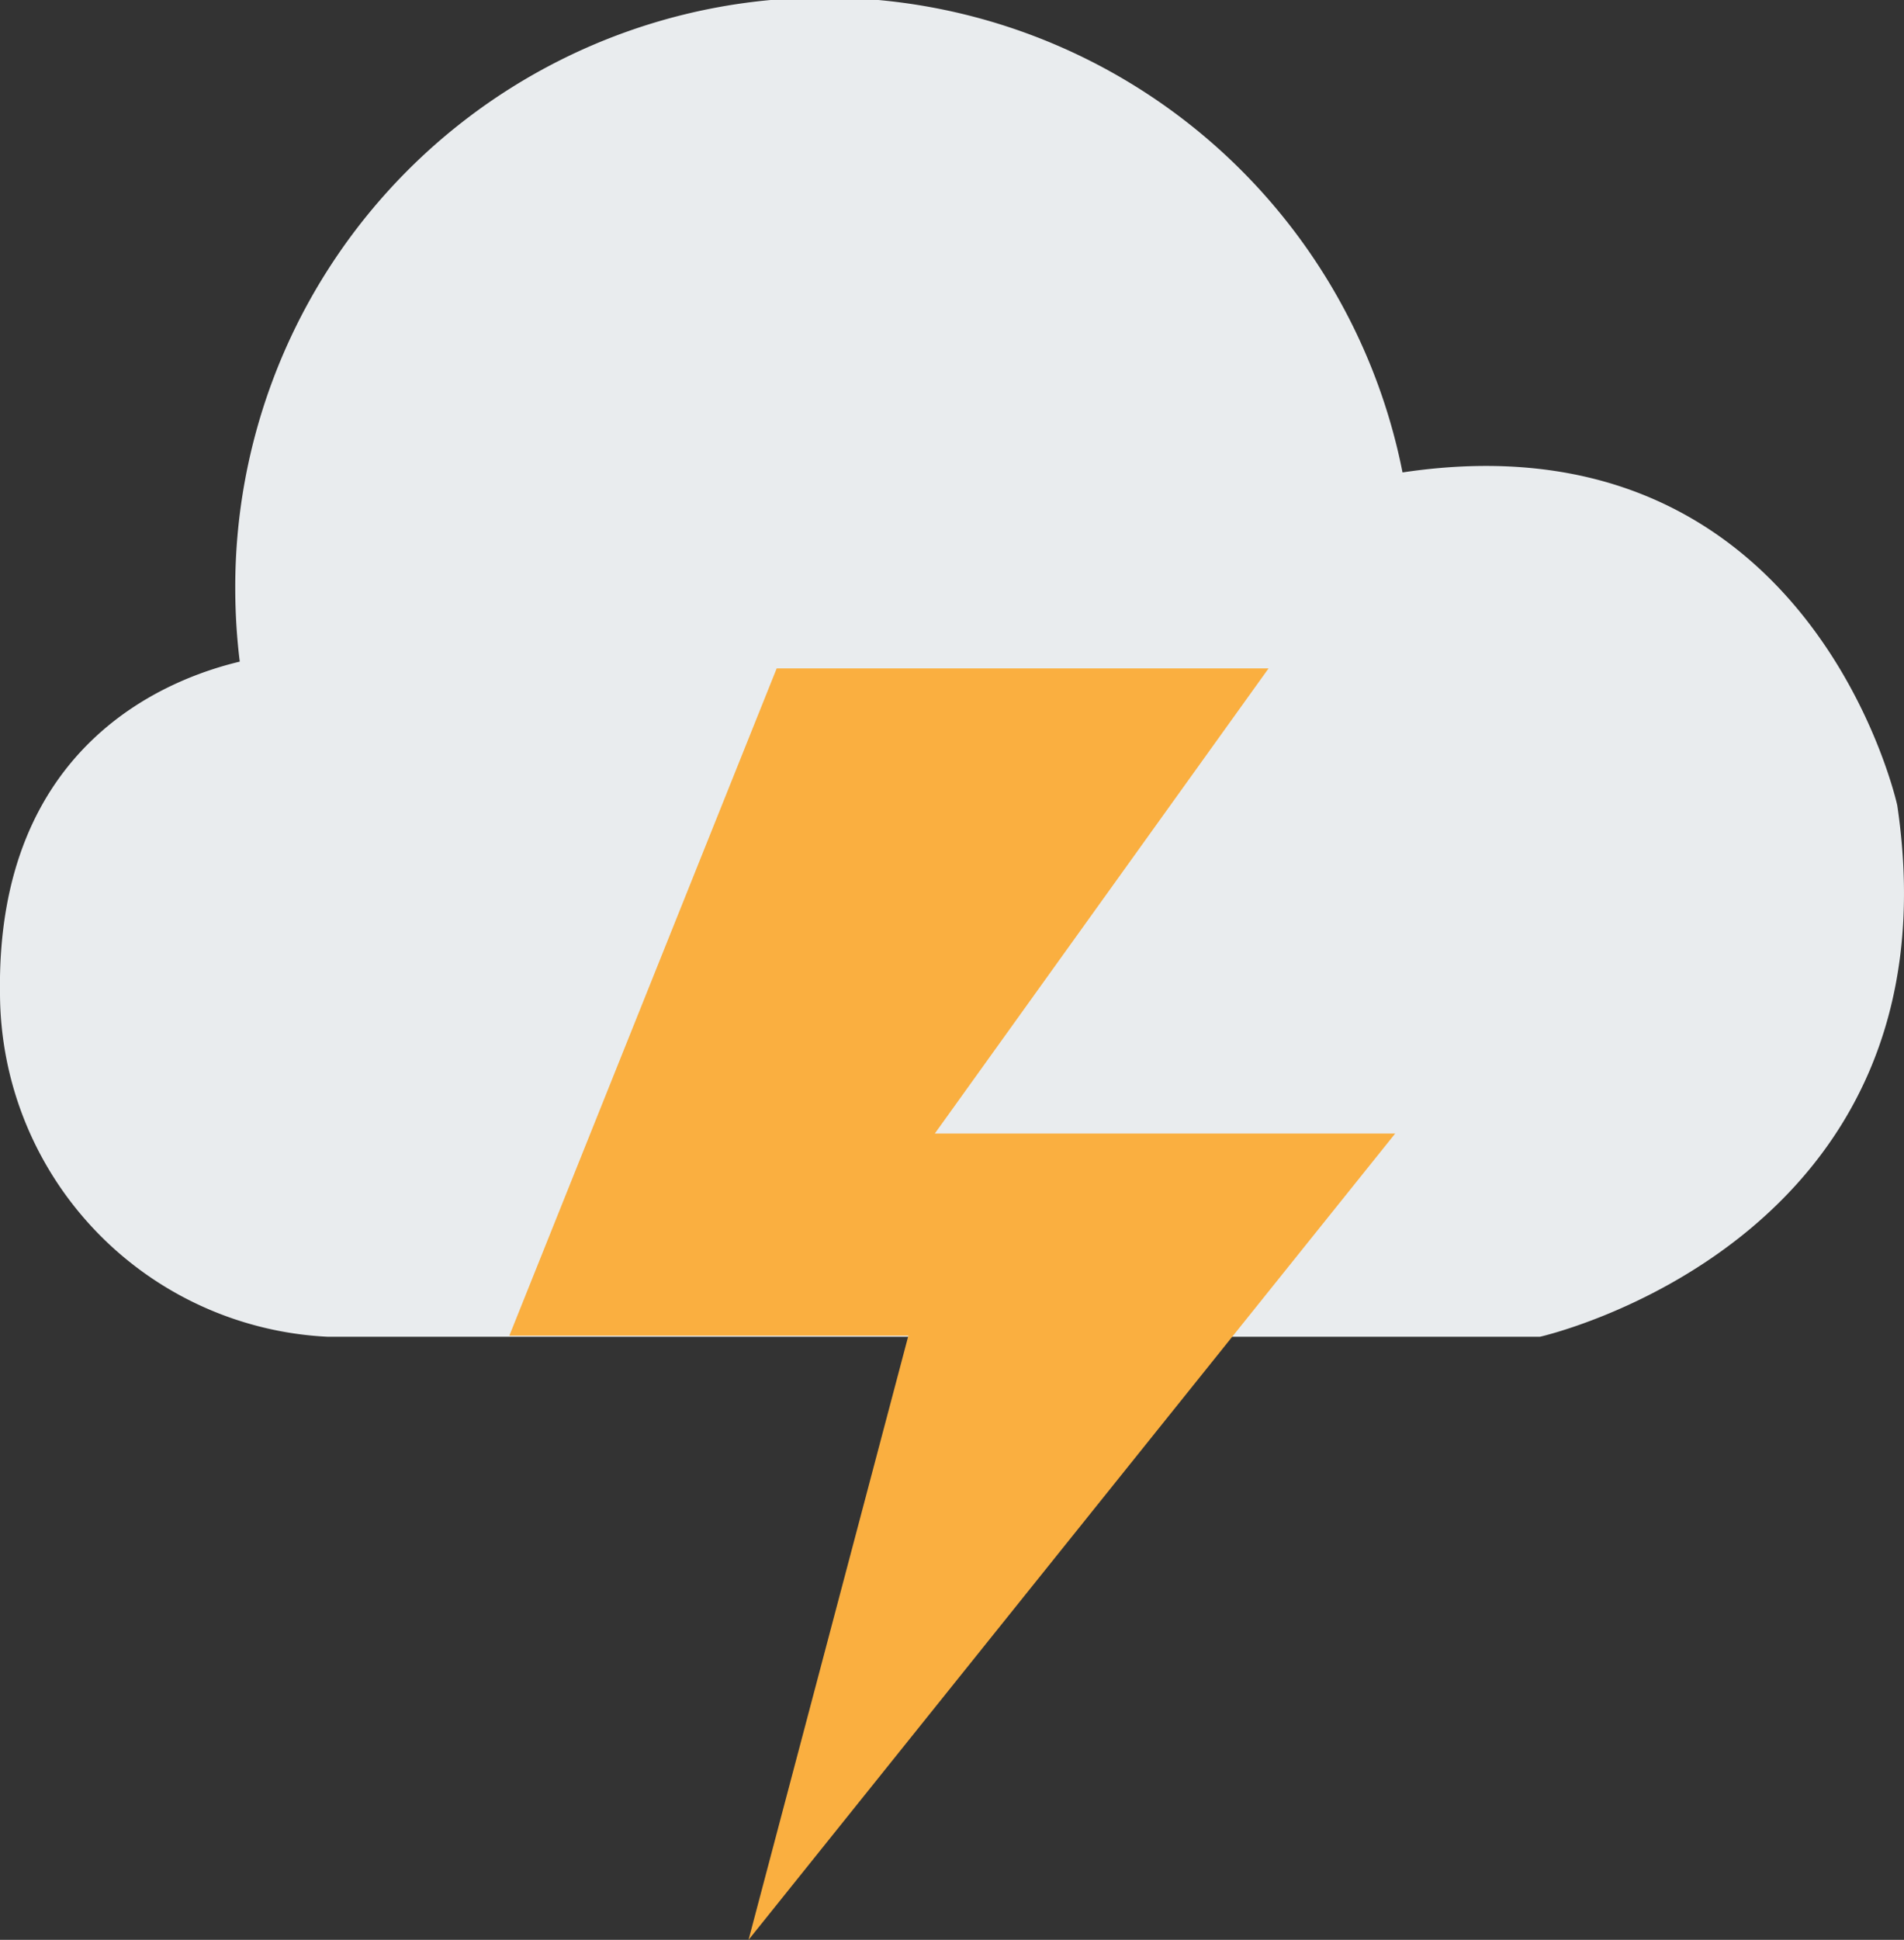
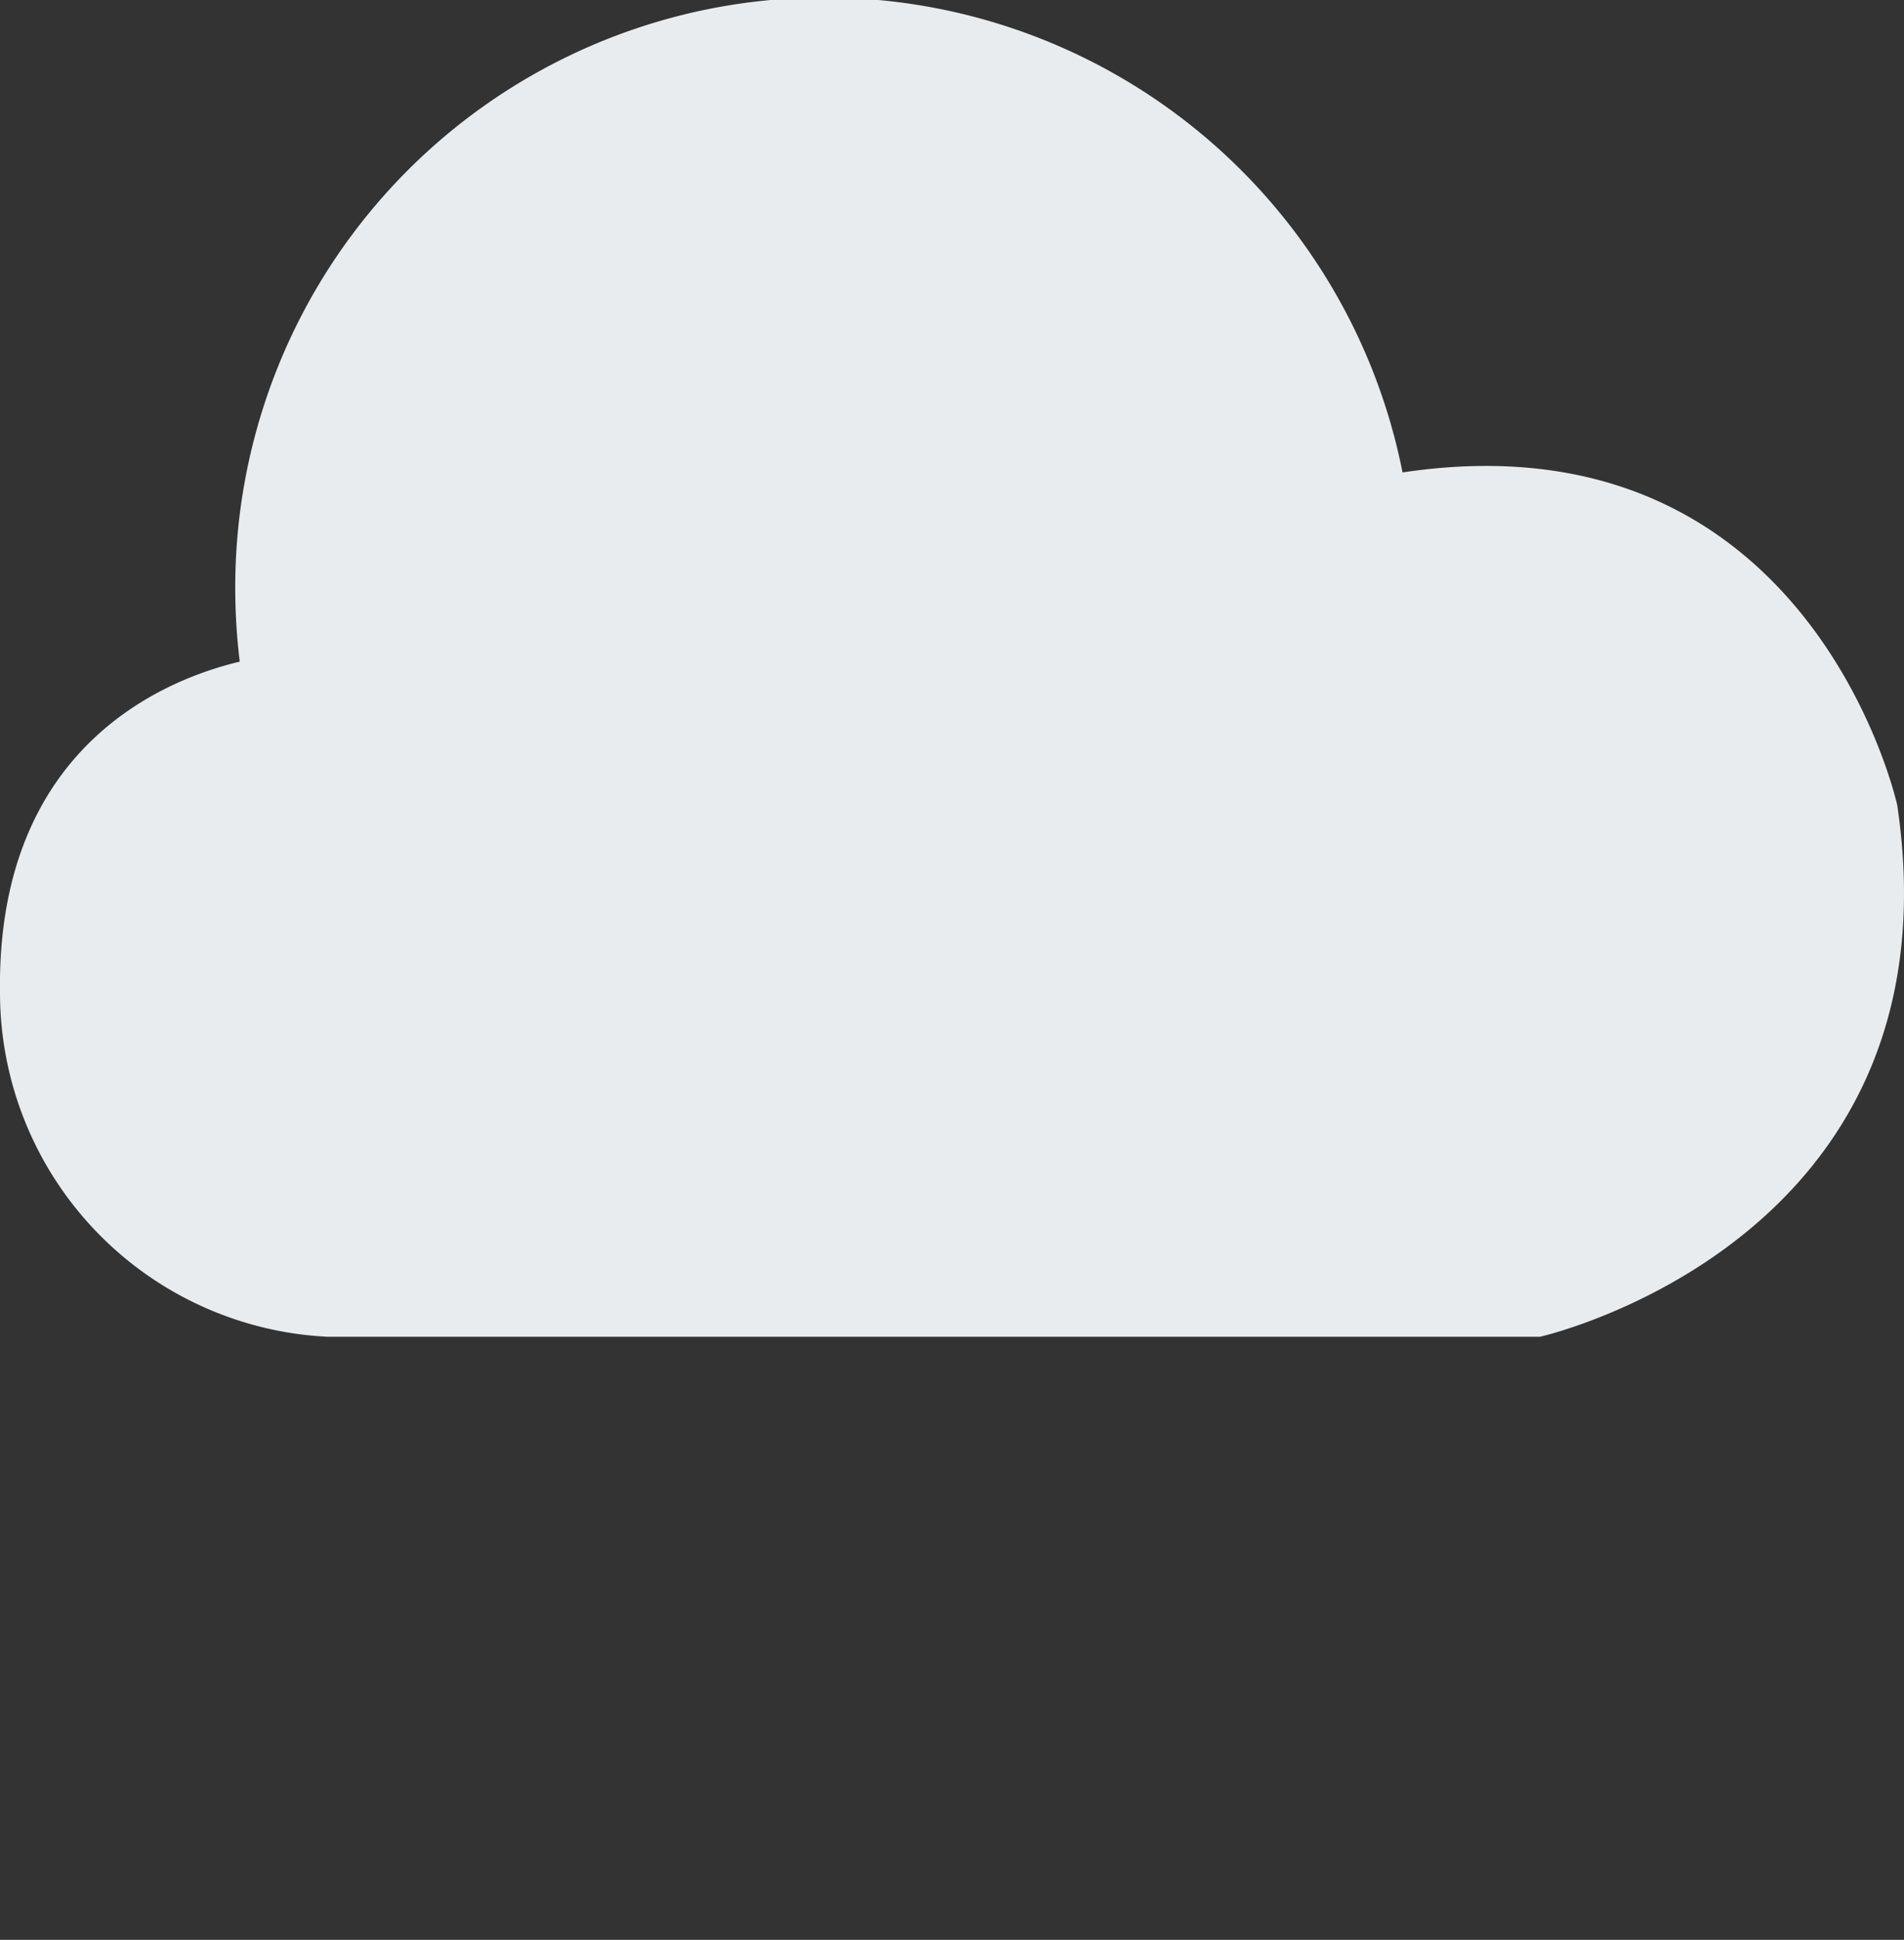
<svg xmlns="http://www.w3.org/2000/svg" viewBox="0 0 33.83 34.45">
  <rect x="0" y="0" width="33.83" height="34.45" fill="#333333" stroke="none" />
  <defs>
    <style>.cls-1{fill:#e9ecee;}.cls-2{fill:#faaf40;}</style>
  </defs>
  <title>자산 44</title>
  <g id="레이어_2" data-name="레이어 2">
    <g id="Elephant">
      <path class="cls-1" d="M33.71,14.3s-1.53-7-8.79-5.91h0A10.47,10.47,0,0,0,4.18,10.47a10.73,10.73,0,0,0,.08,1.28C3,12.05-.07,13.21,0,17.65a6.12,6.12,0,0,0,5.83,6.09H27.36S34.86,22.06,33.71,14.3Z" />
-       <polygon class="cls-2" points="24.79 20.13 16.61 20.13 22.54 11.87 21.65 11.87 20.27 11.87 17.92 11.87 15.63 11.87 13.8 11.87 9.05 23.72 16.14 23.72 13.3 34.45 24.79 20.13" />
    </g>
  </g>
</svg>